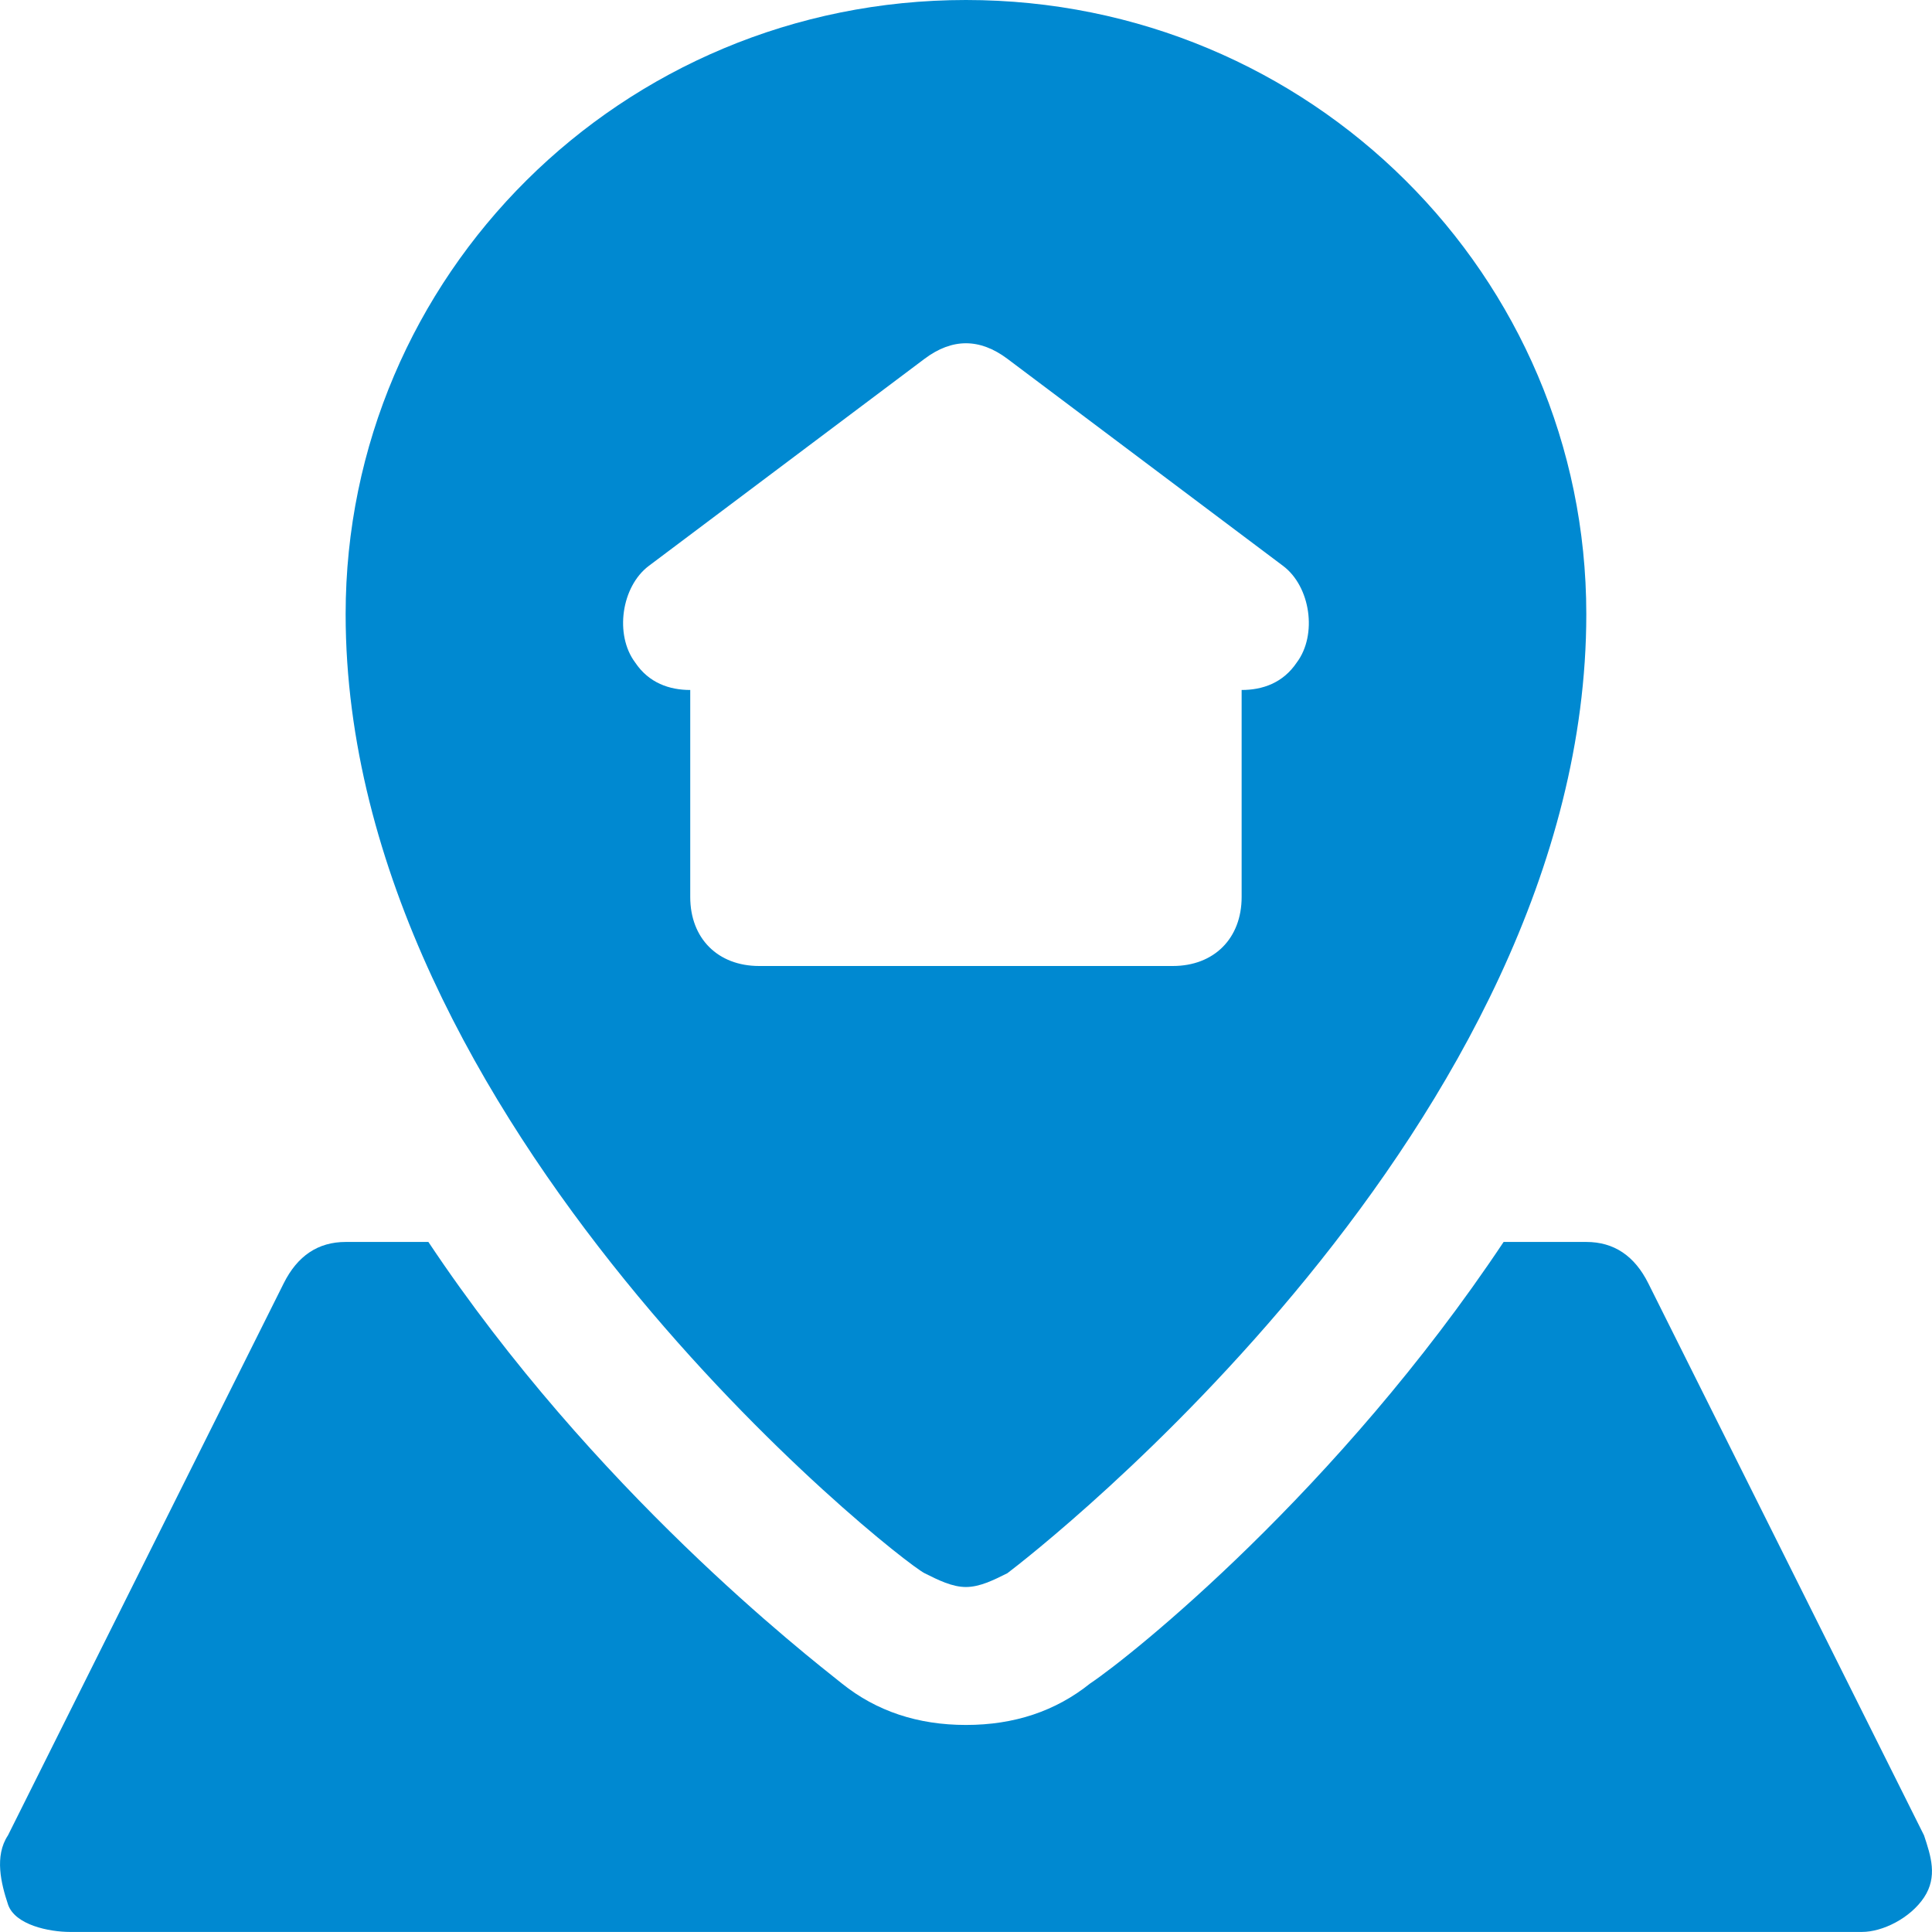
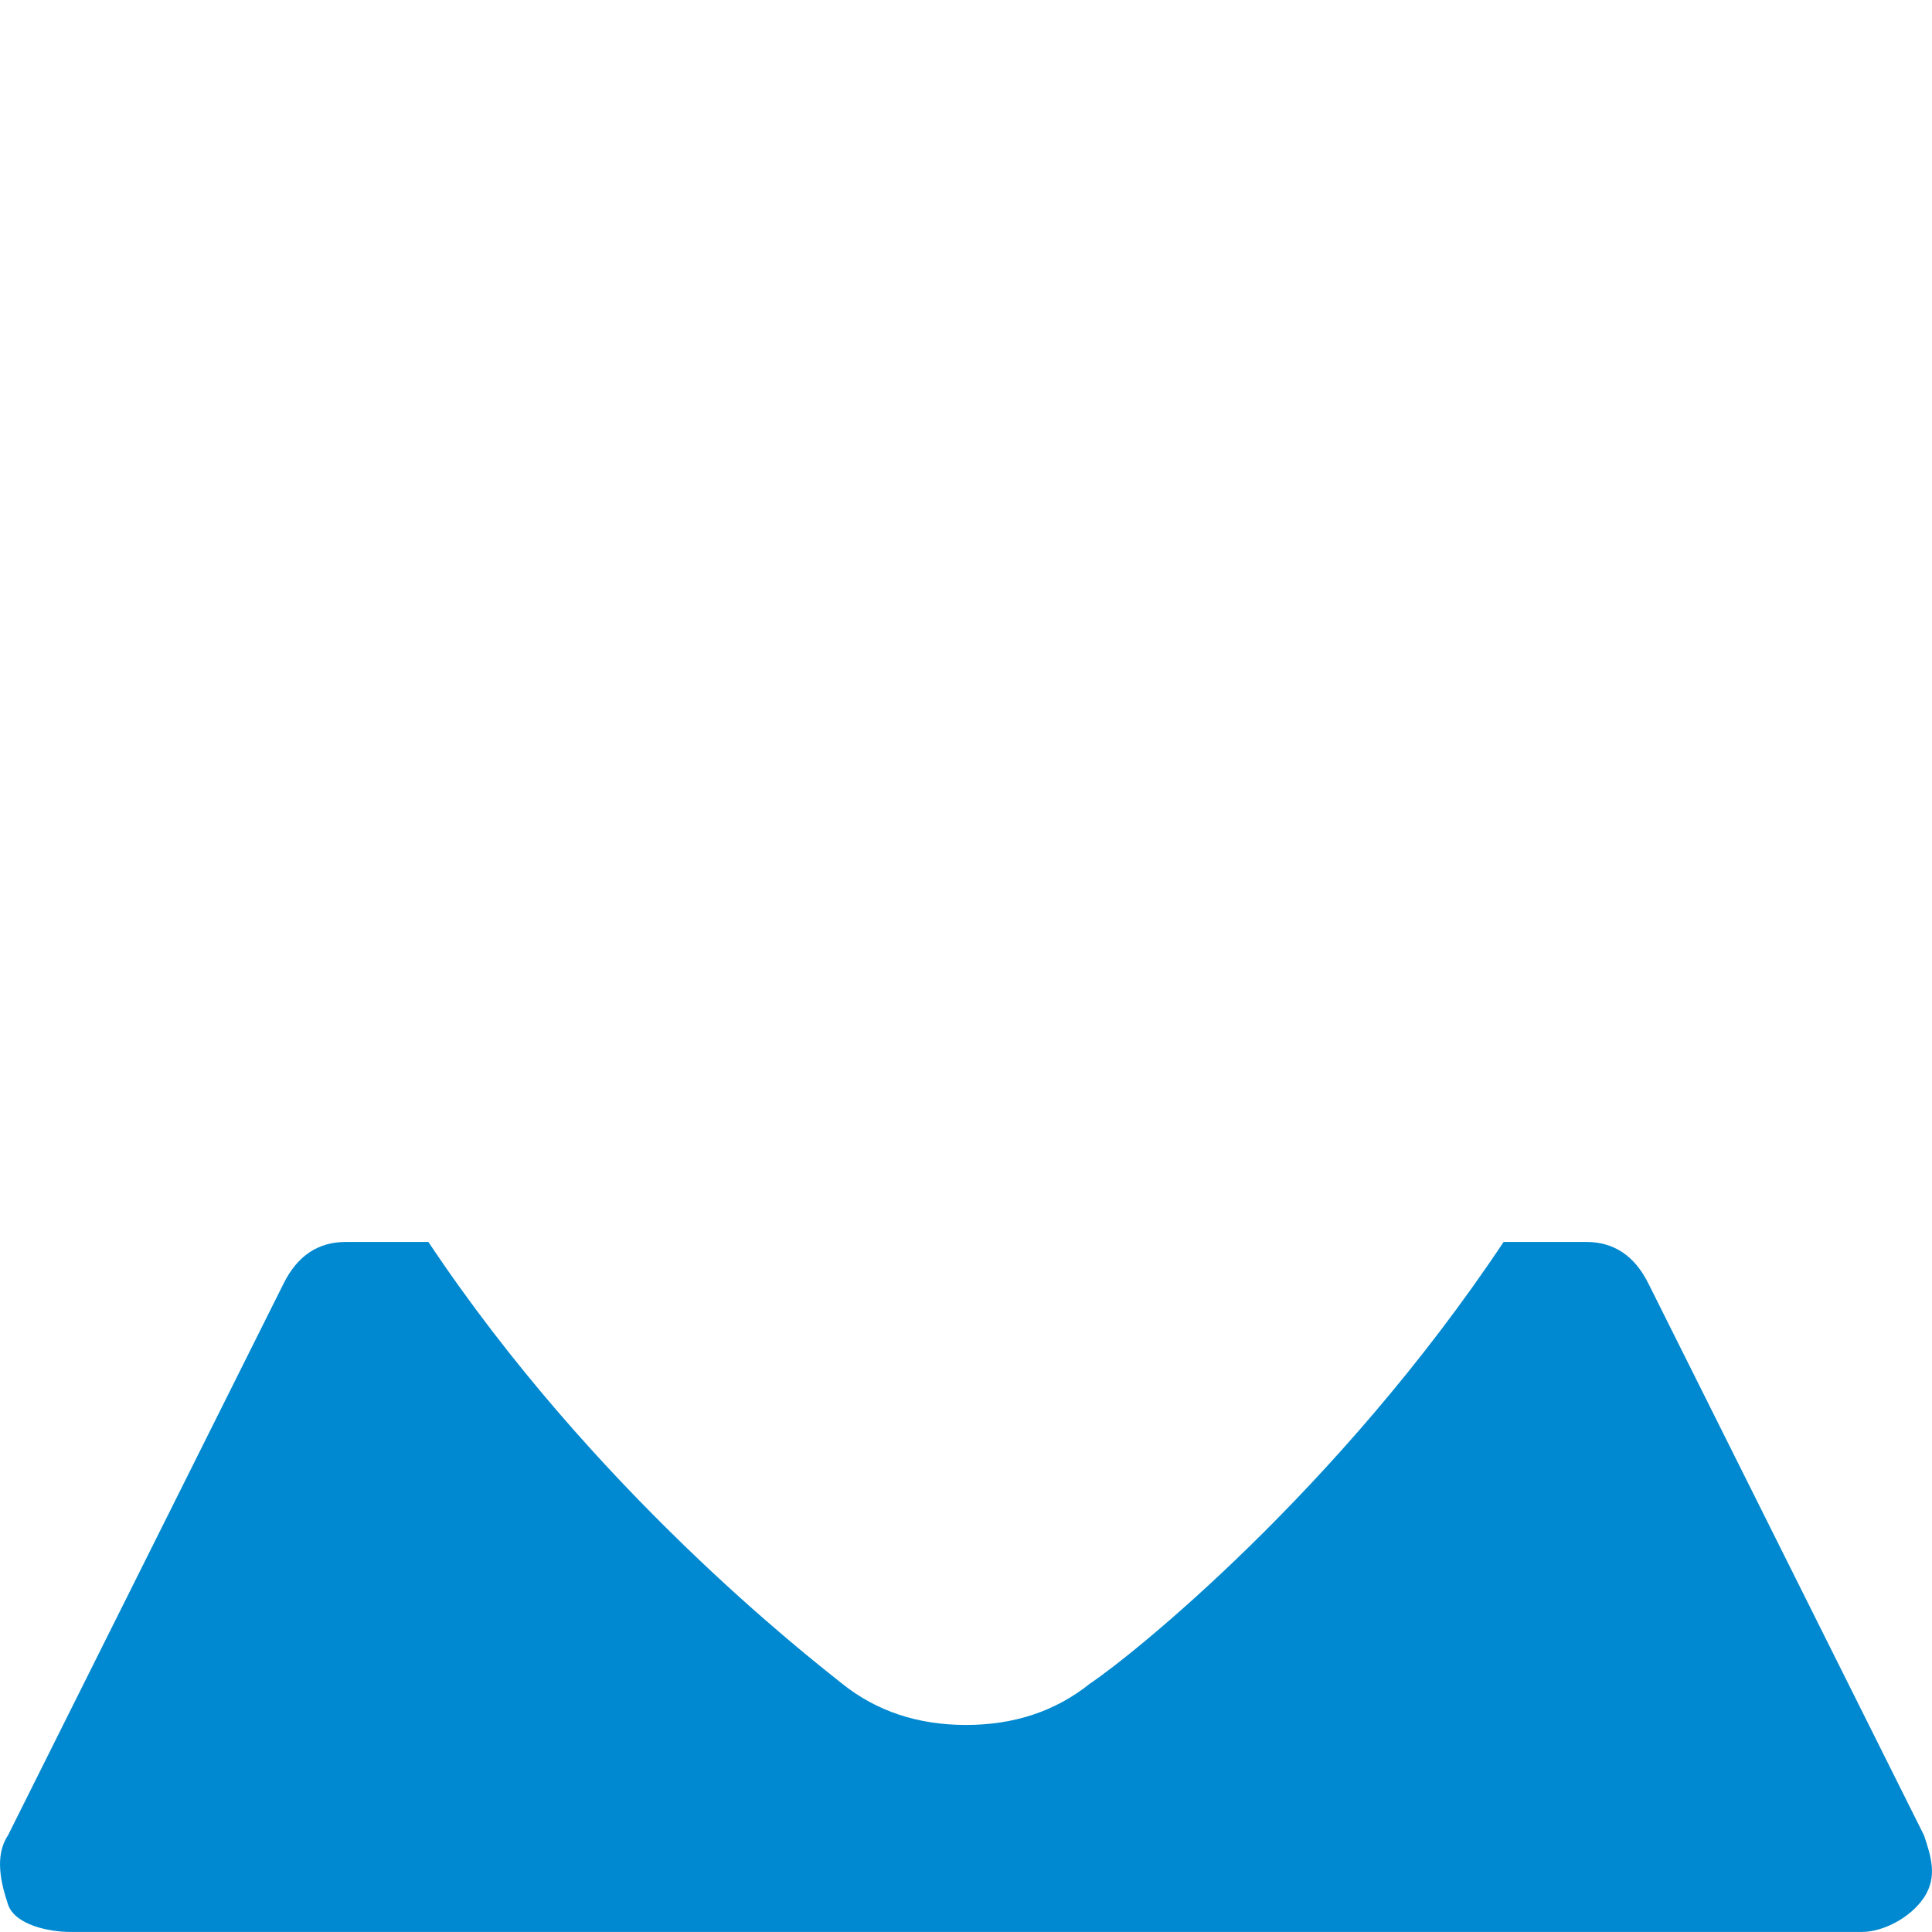
<svg xmlns="http://www.w3.org/2000/svg" width="30" height="30" viewBox="0 0 30 30" fill="none">
-   <path d="M14.999 0C9.648 0 5.367 4.286 5.367 9.536C5.367 17.464 13.929 24.214 14.357 24.429C14.571 24.536 14.785 24.643 14.999 24.643C15.213 24.643 15.428 24.536 15.642 24.429C16.07 24.107 24.632 17.464 24.632 9.536C24.632 4.286 20.351 0 14.999 0ZM20.137 10.286C19.922 10.607 19.602 10.714 19.28 10.714V13.929C19.28 14.571 18.852 15 18.21 15H11.789C11.146 15 10.718 14.571 10.718 13.929V10.714C10.397 10.714 10.076 10.607 9.862 10.286C9.541 9.857 9.648 9.107 10.076 8.786L14.357 5.571C14.785 5.25 15.213 5.25 15.642 5.571L19.922 8.786C20.351 9.107 20.458 9.857 20.137 10.286Z" fill="#0089D1" />
  <path d="M29.876 28.499L25.595 19.928C25.381 19.499 25.06 19.285 24.632 19.285H23.348C20.779 23.142 17.569 25.714 16.926 26.142C16.391 26.571 15.749 26.785 15 26.785C14.251 26.785 13.609 26.571 13.074 26.142C12.538 25.714 9.221 23.142 6.652 19.285H5.368C4.94 19.285 4.619 19.499 4.405 19.928L0.124 28.499C-0.09 28.821 0.017 29.249 0.124 29.571C0.231 29.892 0.766 29.999 1.087 29.999H28.913C29.234 29.999 29.662 29.785 29.876 29.464C30.09 29.142 29.983 28.821 29.876 28.499Z" fill="#0089D1" />
</svg>